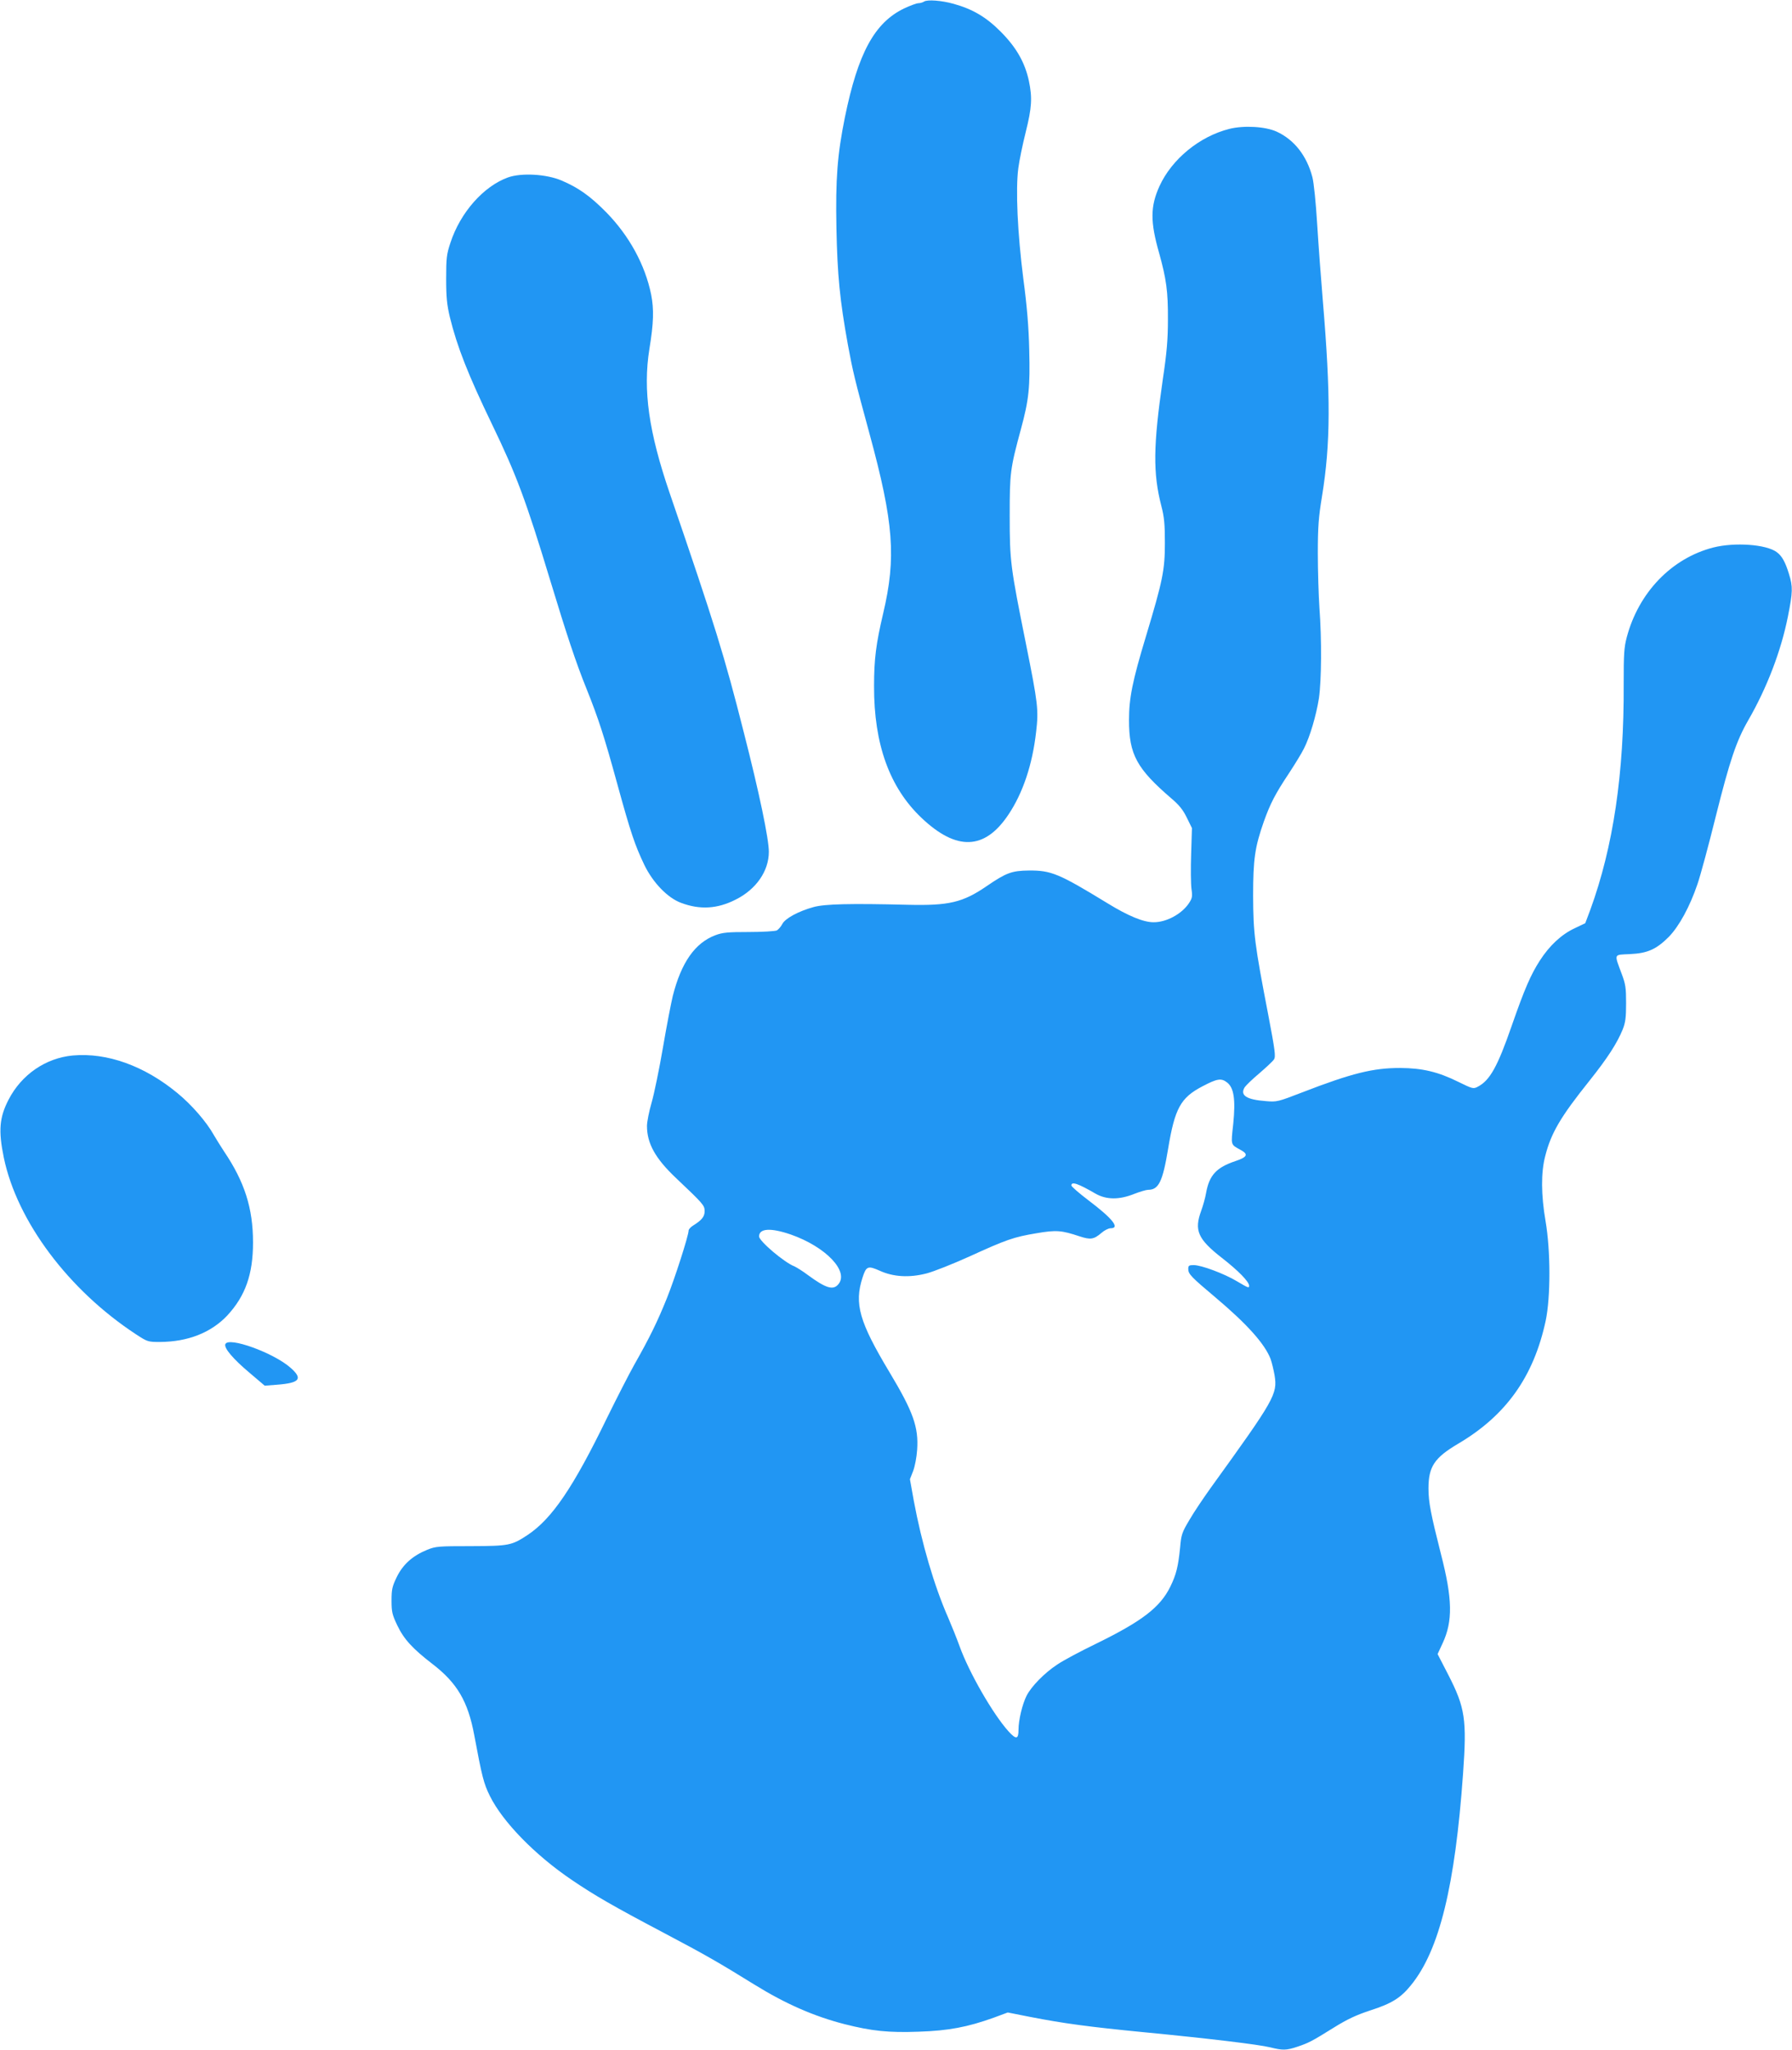
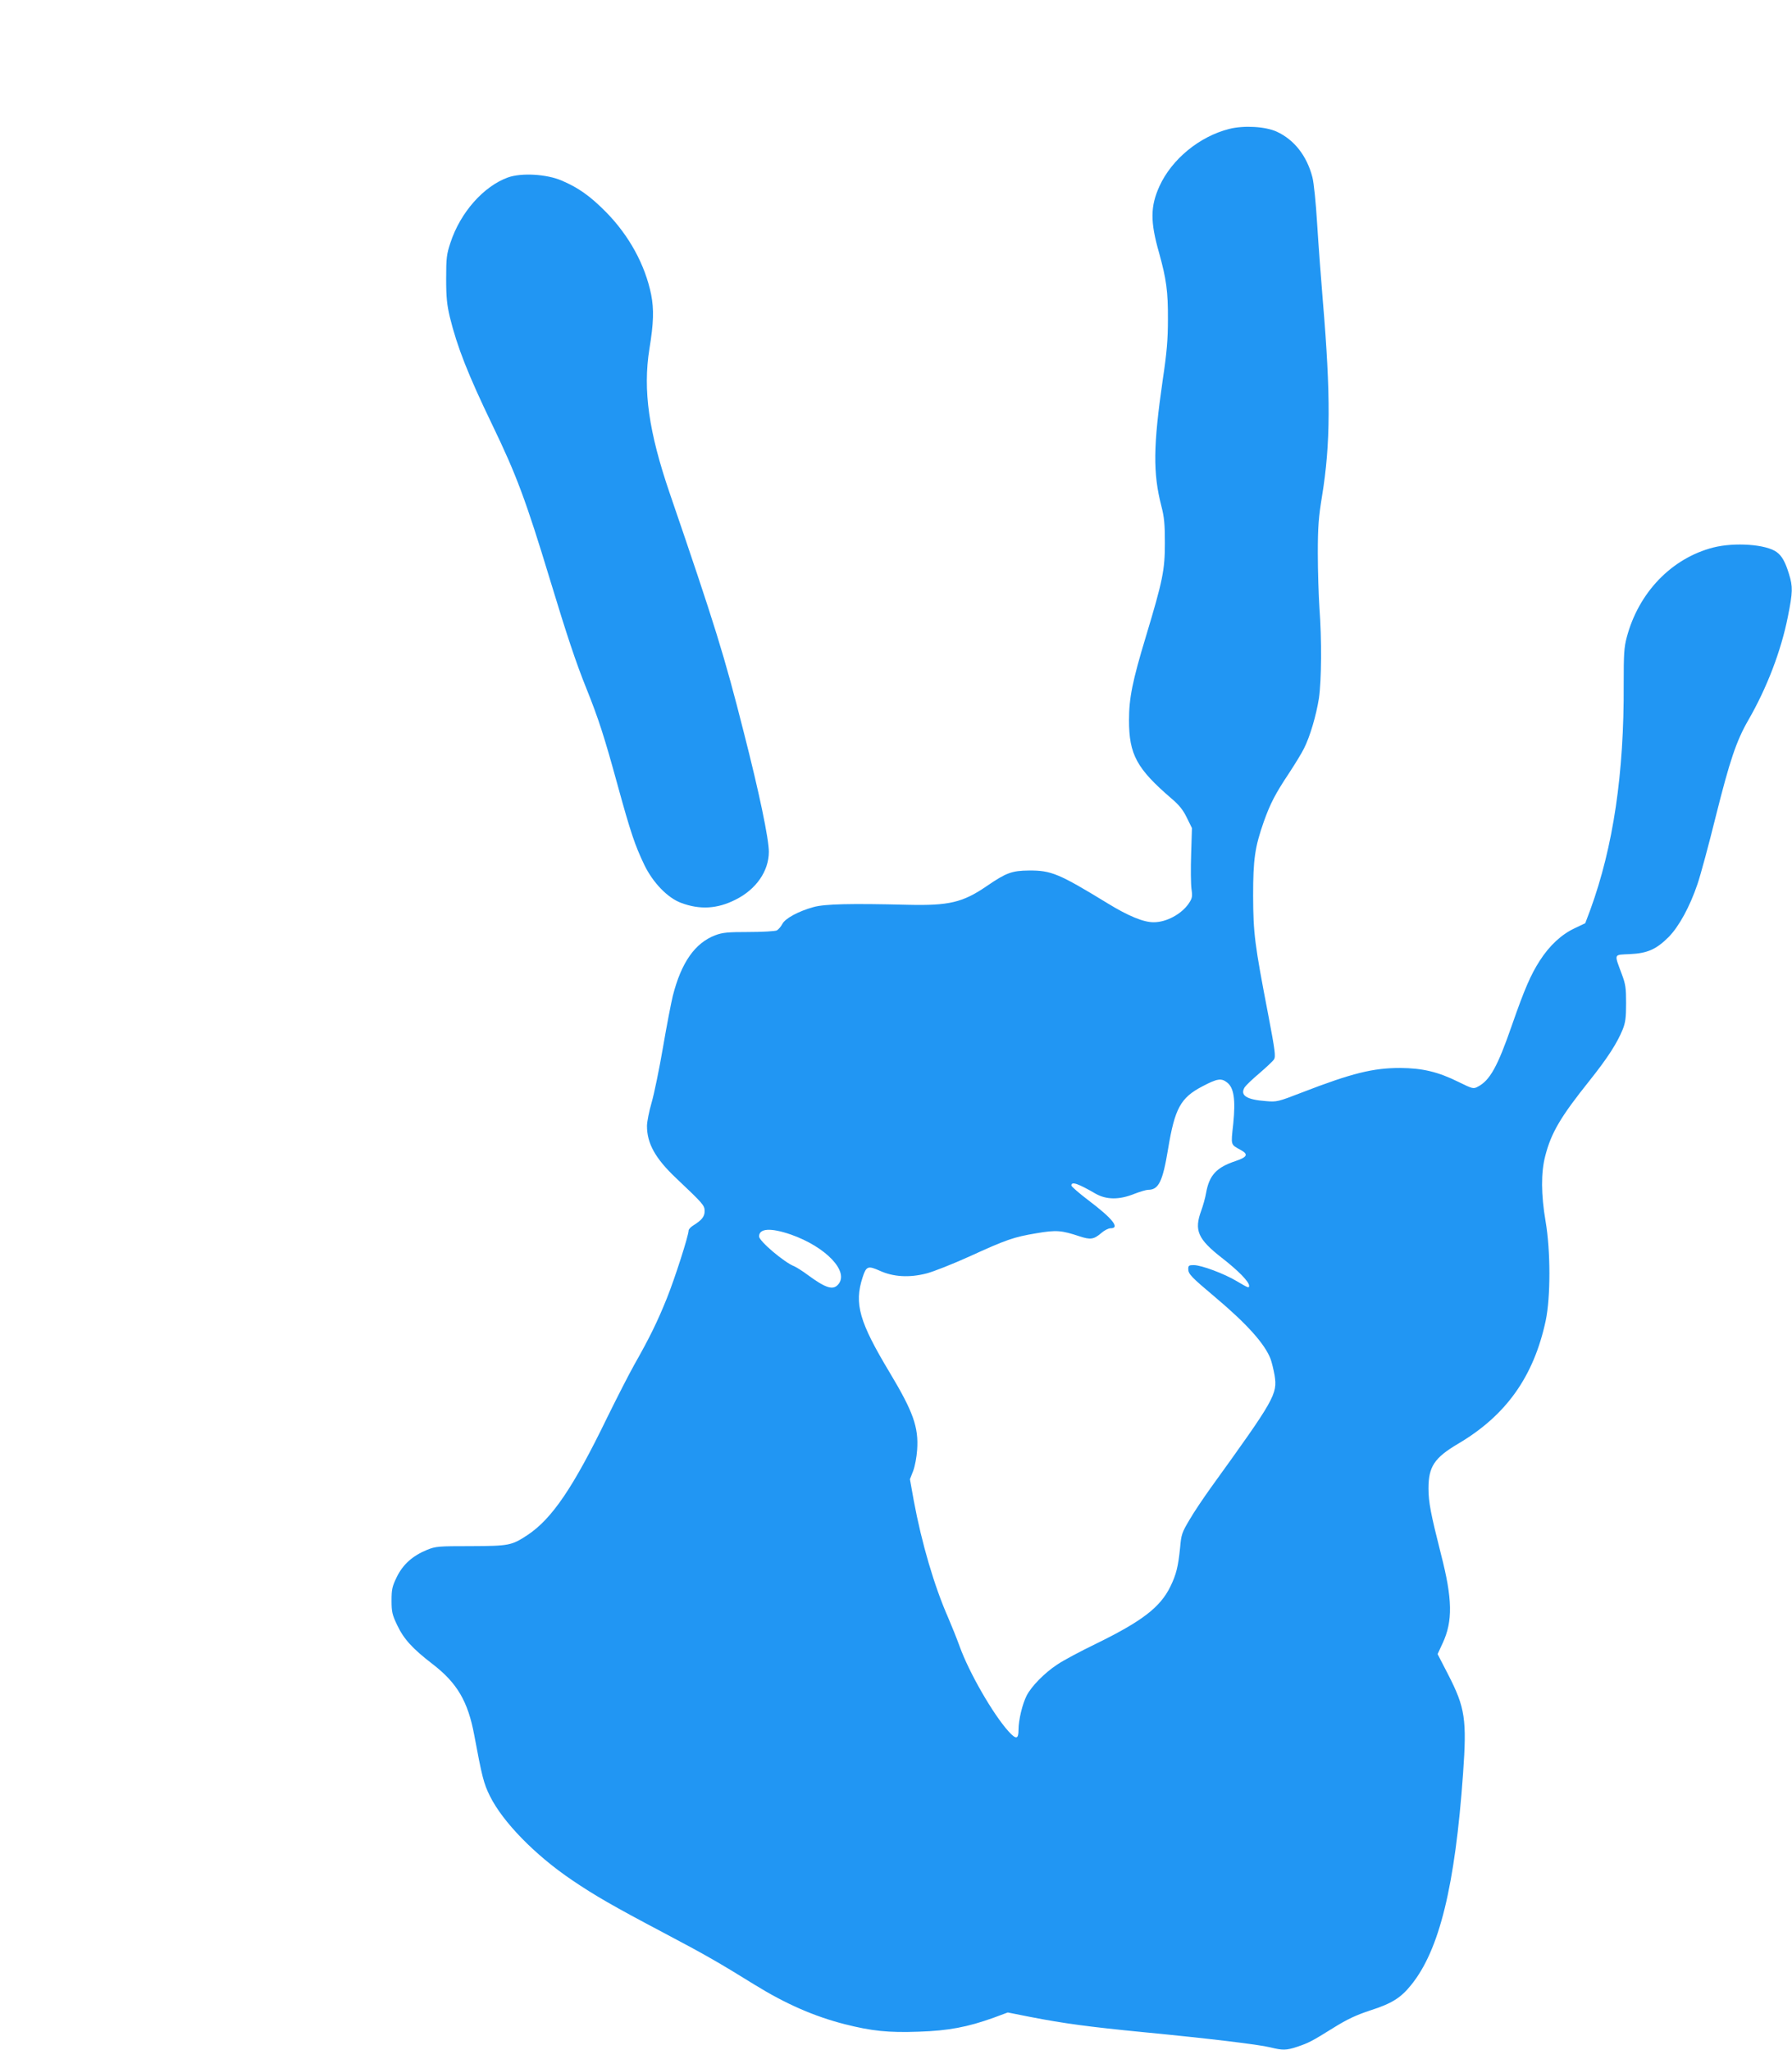
<svg xmlns="http://www.w3.org/2000/svg" version="1.0" width="1119pt" height="1280pt" viewBox="0 0 1119 1280" preserveAspectRatio="xMidYMid meet">
  <g transform="translate(0,1280) scale(0.1,-0.1)" fill="#2196f3" stroke="none">
-     <path d="M5770 12790 c-8 -5 -24 -10 -35 -10 -11 0 -52 -15 -90 -33 -184 -89 -287 -278 -369 -679 -47 -232 -59 -384 -53 -693 6 -294 21 -448 72 -730 30 -162 41 -210 135 -555 151 -555 167 -772 85 -1120 -45 -191 -57 -286 -57 -455 -1 -363 97 -633 296 -822 219 -208 395 -202 543 20 90 134 150 312 173 517 16 137 12 174 -64 552 -96 477 -101 512 -101 798 0 267 3 293 70 540 50 184 58 262 52 493 -3 142 -14 275 -37 447 -36 283 -49 558 -31 691 6 47 27 148 46 224 38 152 42 214 20 319 -25 116 -78 209 -175 307 -91 92 -176 142 -295 175 -74 21 -165 28 -185 14z" />
    <path d="M7676 11995 c-186 -47 -359 -189 -436 -358 -57 -126 -58 -221 -2 -417 45 -162 56 -240 55 -415 0 -124 -7 -208 -32 -374 -60 -416 -62 -585 -9 -791 18 -69 22 -113 22 -230 0 -170 -13 -234 -118 -583 -85 -281 -106 -386 -106 -524 0 -215 48 -303 267 -491 45 -38 71 -70 94 -118 l32 -65 -5 -162 c-3 -89 -2 -187 2 -217 7 -49 5 -59 -17 -92 -45 -66 -139 -117 -218 -117 -63 -1 -160 39 -290 119 -303 185 -351 205 -490 204 -106 -1 -142 -14 -263 -97 -150 -103 -237 -123 -492 -117 -362 9 -520 5 -589 -14 -95 -26 -178 -71 -196 -106 -8 -16 -24 -34 -34 -40 -11 -5 -88 -10 -175 -10 -131 0 -164 -3 -209 -20 -127 -48 -213 -170 -266 -380 -10 -41 -38 -185 -61 -320 -23 -134 -55 -290 -71 -345 -16 -55 -29 -121 -29 -146 0 -109 52 -203 181 -325 171 -162 179 -171 179 -207 0 -34 -17 -56 -72 -90 -16 -10 -28 -24 -28 -31 0 -31 -86 -299 -135 -421 -59 -147 -109 -249 -202 -413 -35 -62 -112 -213 -172 -335 -210 -433 -343 -630 -496 -732 -100 -66 -116 -69 -355 -70 -201 0 -219 -1 -273 -23 -90 -37 -150 -90 -189 -169 -29 -60 -33 -77 -33 -148 0 -71 4 -88 36 -155 41 -86 95 -145 221 -242 153 -118 220 -233 259 -441 49 -262 59 -303 98 -382 80 -162 282 -369 511 -524 143 -97 255 -162 581 -334 250 -132 339 -183 560 -320 194 -120 372 -198 563 -247 170 -43 273 -54 463 -47 186 6 305 29 467 87 l89 33 136 -27 c215 -42 373 -63 711 -96 405 -39 720 -77 793 -95 75 -19 100 -19 168 4 71 24 89 33 227 119 85 53 141 79 229 108 134 43 190 78 255 159 176 217 274 617 324 1320 24 338 13 411 -92 616 l-67 130 31 67 c65 139 62 278 -10 557 -63 249 -78 324 -78 410 0 137 37 192 186 280 298 176 471 418 546 768 31 147 31 437 -1 622 -28 164 -29 303 -2 406 37 145 96 245 276 470 114 143 173 235 208 321 17 43 21 74 21 163 0 96 -3 119 -28 185 -47 127 -51 117 51 122 111 5 166 30 244 108 64 66 131 188 179 330 18 52 70 244 115 426 86 343 127 466 201 595 118 204 206 436 248 647 31 155 32 188 7 268 -22 73 -44 113 -76 136 -65 49 -263 63 -397 29 -260 -67 -466 -281 -540 -561 -17 -64 -19 -106 -19 -290 3 -560 -65 -1017 -208 -1410 l-32 -85 -67 -32 c-81 -38 -156 -107 -217 -202 -56 -87 -95 -176 -175 -406 -89 -257 -137 -342 -212 -381 -28 -15 -33 -13 -121 30 -127 63 -225 86 -363 87 -170 0 -301 -32 -614 -153 -150 -58 -157 -60 -225 -54 -122 9 -163 36 -133 86 7 11 48 51 91 87 43 37 85 76 92 87 12 18 7 55 -35 276 -86 446 -94 510 -95 745 0 231 11 305 67 465 40 112 72 174 156 300 38 58 81 128 94 155 38 74 77 208 94 315 16 112 18 366 3 565 -5 77 -10 230 -10 340 0 166 5 226 26 355 54 330 55 632 5 1225 -11 132 -27 346 -35 475 -8 133 -21 261 -30 294 -35 134 -114 234 -223 284 -70 32 -204 40 -296 17z m-13 -5955 c42 -33 53 -106 38 -257 -15 -139 -18 -128 48 -165 48 -26 39 -44 -33 -68 -120 -40 -165 -88 -185 -201 -5 -30 -19 -79 -30 -109 -45 -123 -22 -177 129 -295 103 -80 170 -149 170 -174 0 -16 -5 -14 -76 28 -78 47 -222 101 -270 101 -29 0 -34 -3 -34 -24 0 -32 18 -50 170 -178 197 -166 308 -290 344 -384 8 -22 19 -68 25 -102 19 -118 1 -149 -398 -702 -45 -63 -106 -153 -133 -200 -47 -79 -52 -92 -59 -175 -12 -118 -24 -167 -61 -243 -64 -130 -177 -216 -465 -357 -97 -47 -206 -105 -242 -130 -79 -52 -160 -135 -190 -193 -27 -53 -51 -153 -51 -214 0 -60 -15 -62 -63 -9 -97 108 -246 367 -305 531 -17 47 -49 127 -71 178 -87 197 -166 467 -215 731 l-24 134 20 51 c11 29 22 86 25 132 10 142 -25 239 -172 484 -189 315 -222 428 -169 592 23 71 33 76 107 43 85 -39 185 -45 293 -17 43 11 164 59 268 106 230 105 275 121 419 145 123 21 156 18 267 -19 70 -23 90 -20 138 21 18 16 44 29 57 29 61 0 12 61 -139 175 -58 44 -106 86 -106 92 0 27 41 13 153 -52 66 -37 146 -38 238 -1 36 14 76 26 88 26 66 0 91 50 125 255 42 254 78 320 214 391 93 49 118 53 155 24z m-2725 -949 c220 -77 368 -233 295 -313 -32 -36 -78 -21 -187 59 -33 25 -72 49 -85 55 -62 23 -221 158 -221 187 0 51 73 55 198 12z" />
    <path d="M3172 11692 c-152 -55 -297 -218 -359 -407 -24 -72 -27 -95 -27 -225 0 -118 5 -163 23 -240 46 -187 114 -360 266 -675 149 -309 209 -468 361 -970 105 -346 161 -514 226 -675 75 -187 111 -298 193 -597 84 -306 110 -381 168 -503 54 -112 146 -207 230 -238 117 -44 226 -38 340 20 129 64 208 179 208 299 0 80 -59 365 -156 744 -122 482 -180 669 -463 1495 -131 383 -168 643 -127 900 27 165 29 248 11 341 -38 186 -137 367 -281 514 -100 101 -173 153 -279 198 -94 40 -250 49 -334 19z" />
-     <path d="M455 6209 c-170 -16 -320 -119 -401 -275 -58 -112 -65 -194 -30 -364 83 -397 404 -826 825 -1102 72 -47 75 -48 150 -48 174 1 319 58 420 165 113 122 161 257 161 456 0 213 -52 378 -181 569 -20 30 -48 76 -63 101 -46 83 -139 190 -228 263 -207 171 -440 254 -653 235z" />
-     <path d="M1407 4406 c-9 -24 48 -92 153 -180 l93 -79 77 6 c143 11 163 37 83 107 -106 93 -388 195 -406 146z" />
  </g>
</svg>